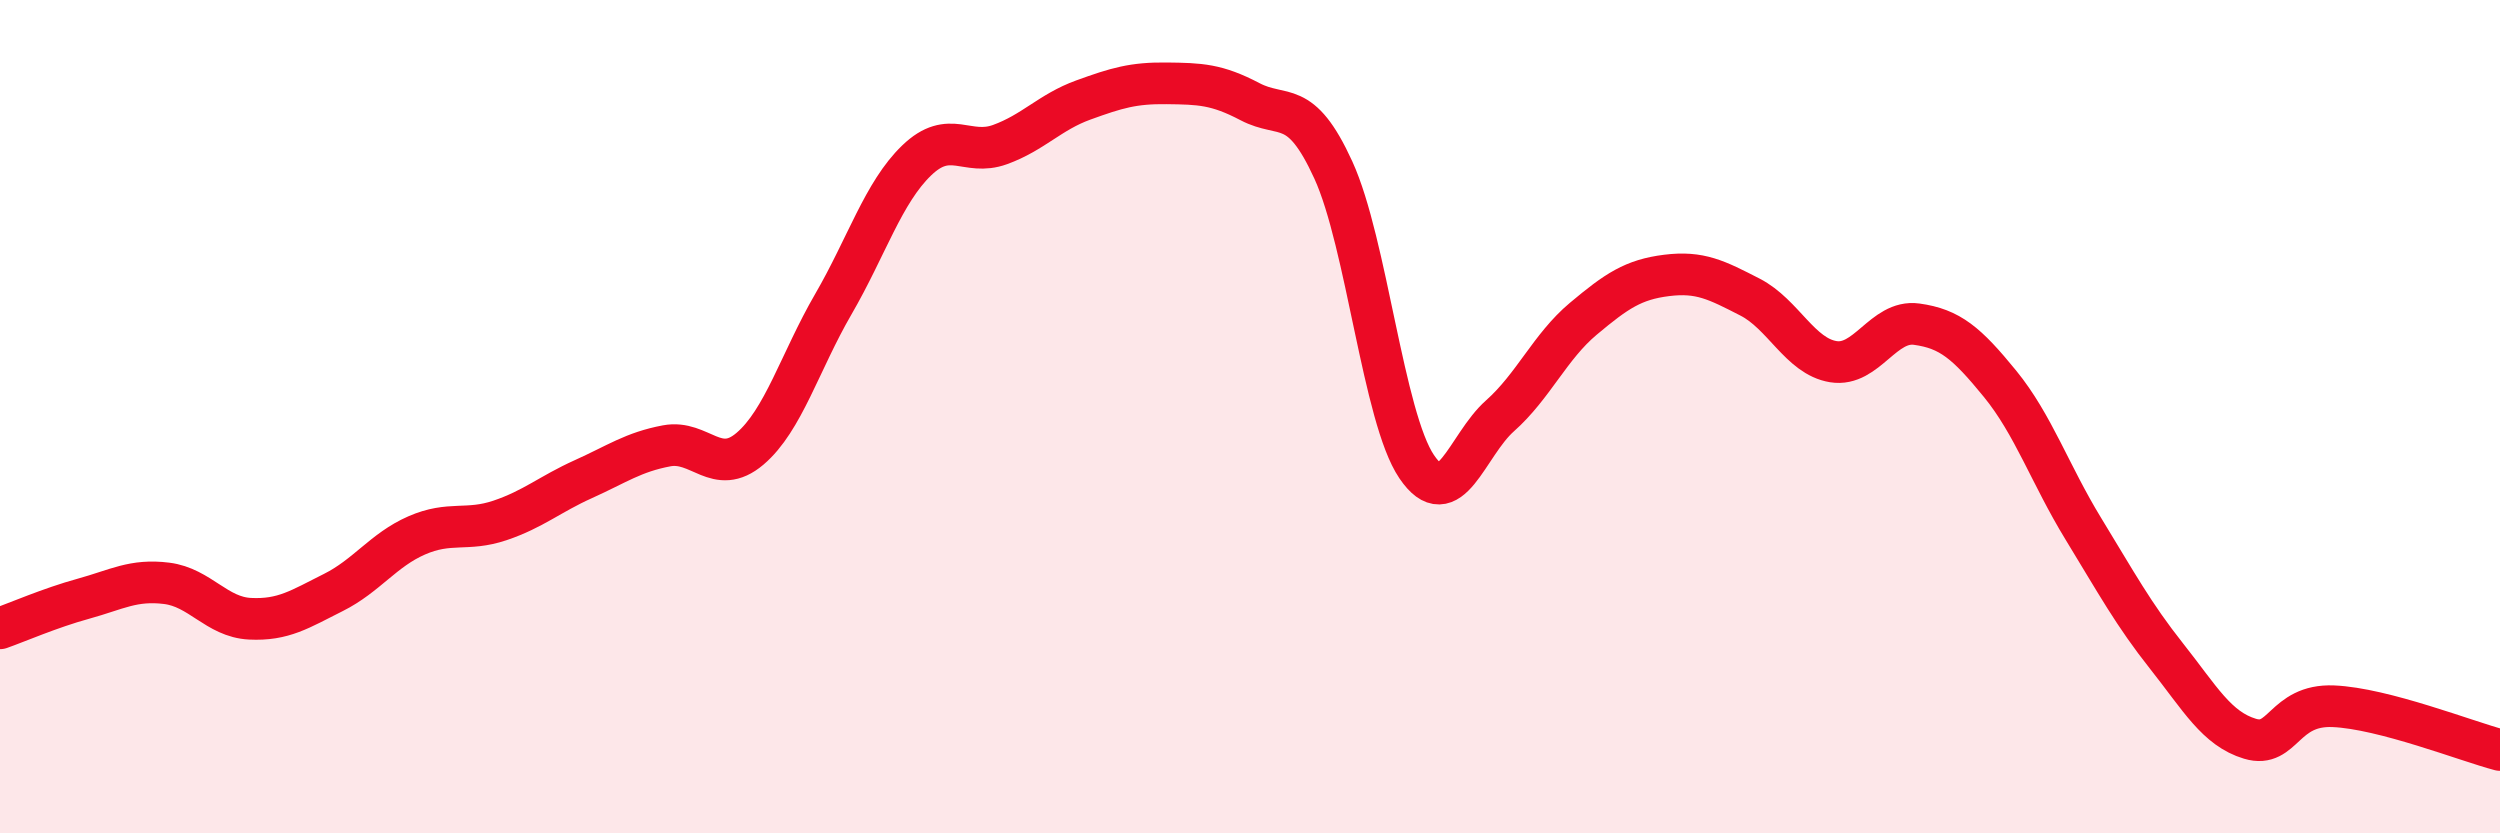
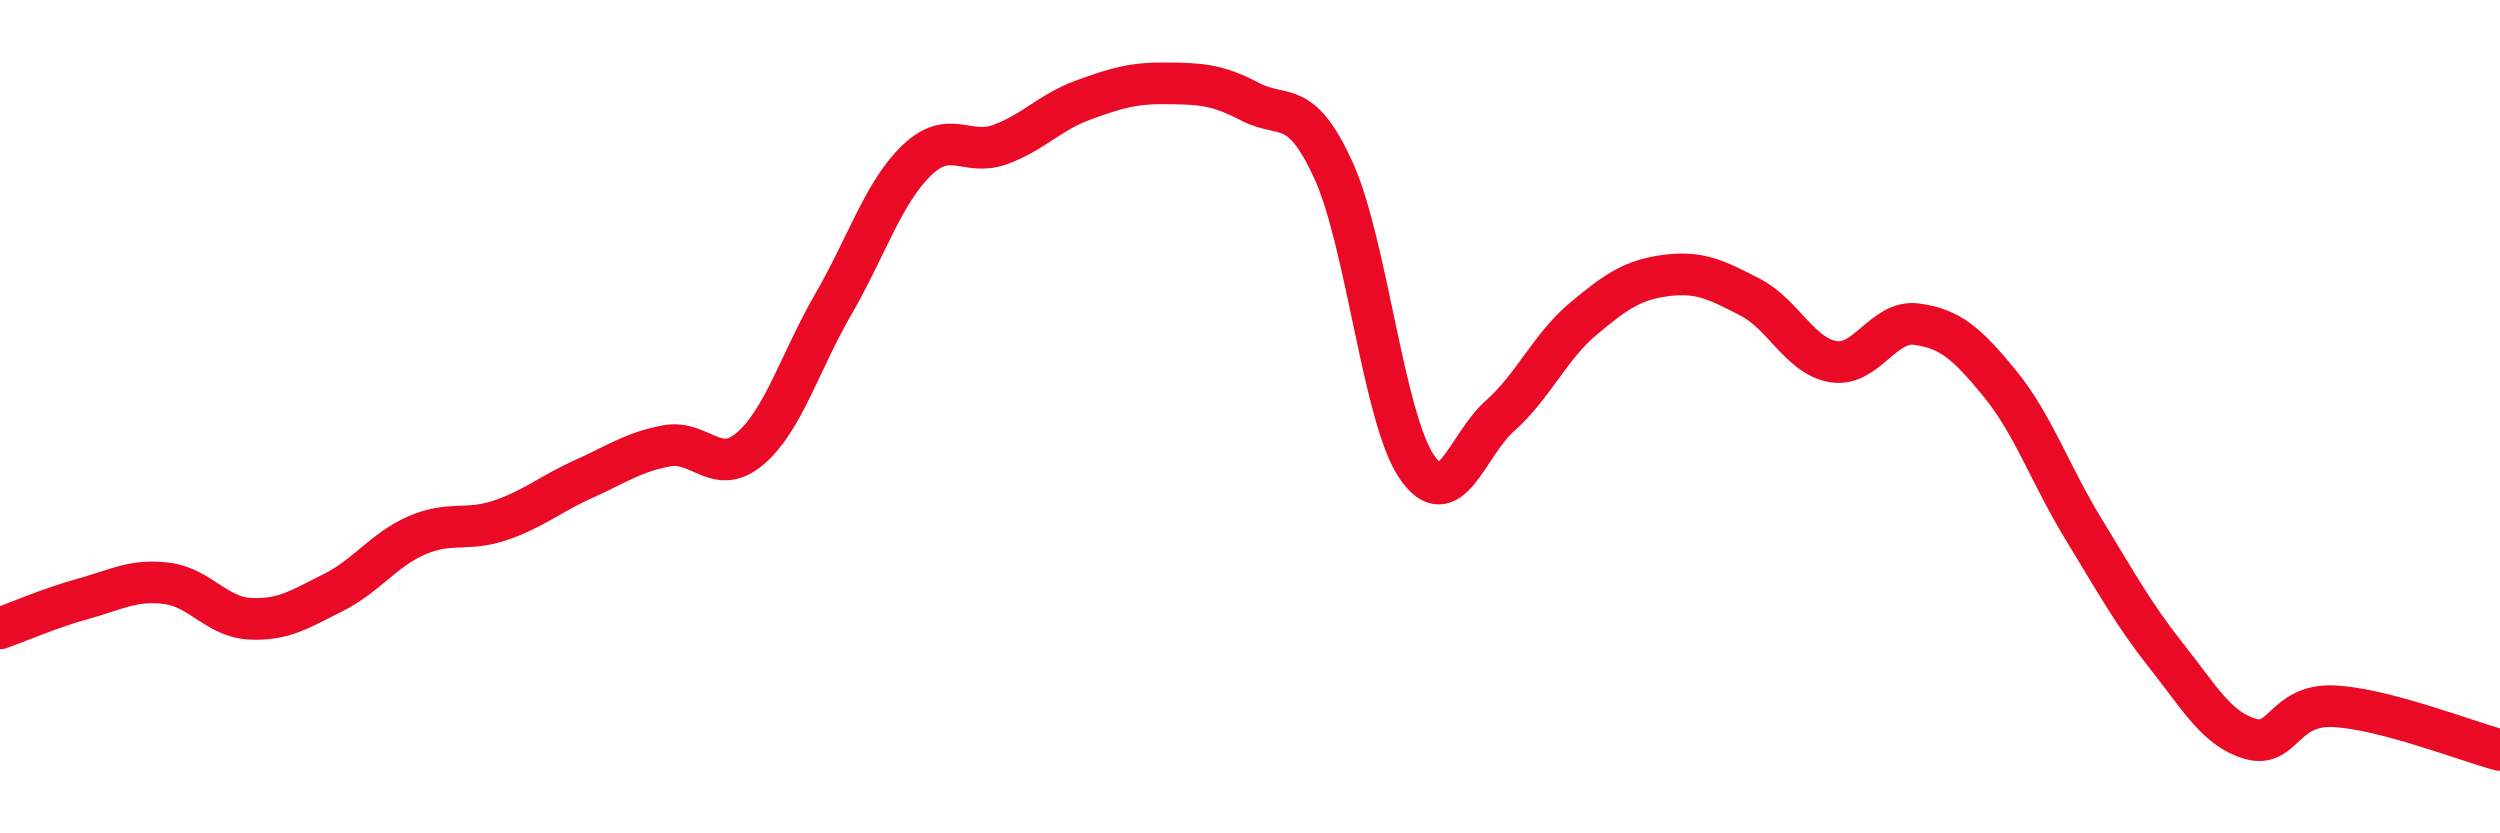
<svg xmlns="http://www.w3.org/2000/svg" width="60" height="20" viewBox="0 0 60 20">
-   <path d="M 0,15.08 C 0.4,14.94 1.2,14.59 2,14.37 C 2.8,14.15 3.2,13.9 4,14 C 4.8,14.1 5.2,14.81 6,14.85 C 6.8,14.89 7.2,14.62 8,14.22 C 8.8,13.82 9.2,13.2 10,12.85 C 10.8,12.5 11.2,12.76 12,12.49 C 12.8,12.22 13.2,11.86 14,11.5 C 14.8,11.14 15.2,10.85 16,10.7 C 16.8,10.55 17.2,11.45 18,10.77 C 18.8,10.09 19.2,8.68 20,7.3 C 20.8,5.92 21.2,4.62 22,3.85 C 22.8,3.08 23.2,3.76 24,3.47 C 24.8,3.18 25.2,2.69 26,2.4 C 26.8,2.11 27.2,1.99 28,2 C 28.8,2.01 29.2,2.02 30,2.44 C 30.8,2.86 31.2,2.33 32,4.08 C 32.8,5.83 33.2,10.02 34,11.2 C 34.8,12.38 35.2,10.69 36,9.98 C 36.8,9.27 37.2,8.32 38,7.65 C 38.8,6.98 39.2,6.71 40,6.61 C 40.8,6.51 41.2,6.72 42,7.13 C 42.8,7.54 43.2,8.55 44,8.68 C 44.8,8.81 45.2,7.67 46,7.78 C 46.8,7.89 47.2,8.23 48,9.21 C 48.8,10.19 49.2,11.38 50,12.69 C 50.8,14 51.2,14.74 52,15.75 C 52.8,16.76 53.2,17.49 54,17.73 C 54.8,17.97 54.8,16.9 56,16.95 C 57.2,17 59.2,17.79 60,18L60 20L0 20Z" fill="#EB0A25" opacity="0.1" stroke-linecap="round" stroke-linejoin="round" />
  <path d="M 0,15.08 C 0.4,14.94 1.2,14.59 2,14.37 C 2.8,14.15 3.2,13.9 4,14 C 4.8,14.1 5.2,14.81 6,14.85 C 6.8,14.89 7.2,14.62 8,14.22 C 8.8,13.82 9.2,13.2 10,12.85 C 10.8,12.5 11.2,12.76 12,12.49 C 12.8,12.22 13.2,11.86 14,11.5 C 14.8,11.14 15.2,10.85 16,10.7 C 16.8,10.55 17.2,11.45 18,10.77 C 18.8,10.09 19.2,8.68 20,7.3 C 20.8,5.92 21.2,4.62 22,3.85 C 22.8,3.08 23.2,3.76 24,3.47 C 24.8,3.18 25.2,2.69 26,2.4 C 26.8,2.11 27.2,1.99 28,2 C 28.8,2.01 29.2,2.02 30,2.44 C 30.8,2.86 31.2,2.33 32,4.08 C 32.8,5.83 33.2,10.02 34,11.2 C 34.8,12.38 35.2,10.69 36,9.98 C 36.8,9.27 37.2,8.32 38,7.65 C 38.8,6.98 39.2,6.71 40,6.61 C 40.8,6.51 41.2,6.72 42,7.13 C 42.8,7.54 43.2,8.55 44,8.68 C 44.8,8.81 45.2,7.67 46,7.78 C 46.8,7.89 47.2,8.23 48,9.21 C 48.8,10.19 49.2,11.38 50,12.69 C 50.8,14 51.2,14.74 52,15.75 C 52.8,16.76 53.2,17.49 54,17.73 C 54.8,17.97 54.8,16.9 56,16.95 C 57.2,17 59.2,17.79 60,18" stroke="#EB0A25" stroke-width="1" fill="none" stroke-linecap="round" stroke-linejoin="round" />
</svg>